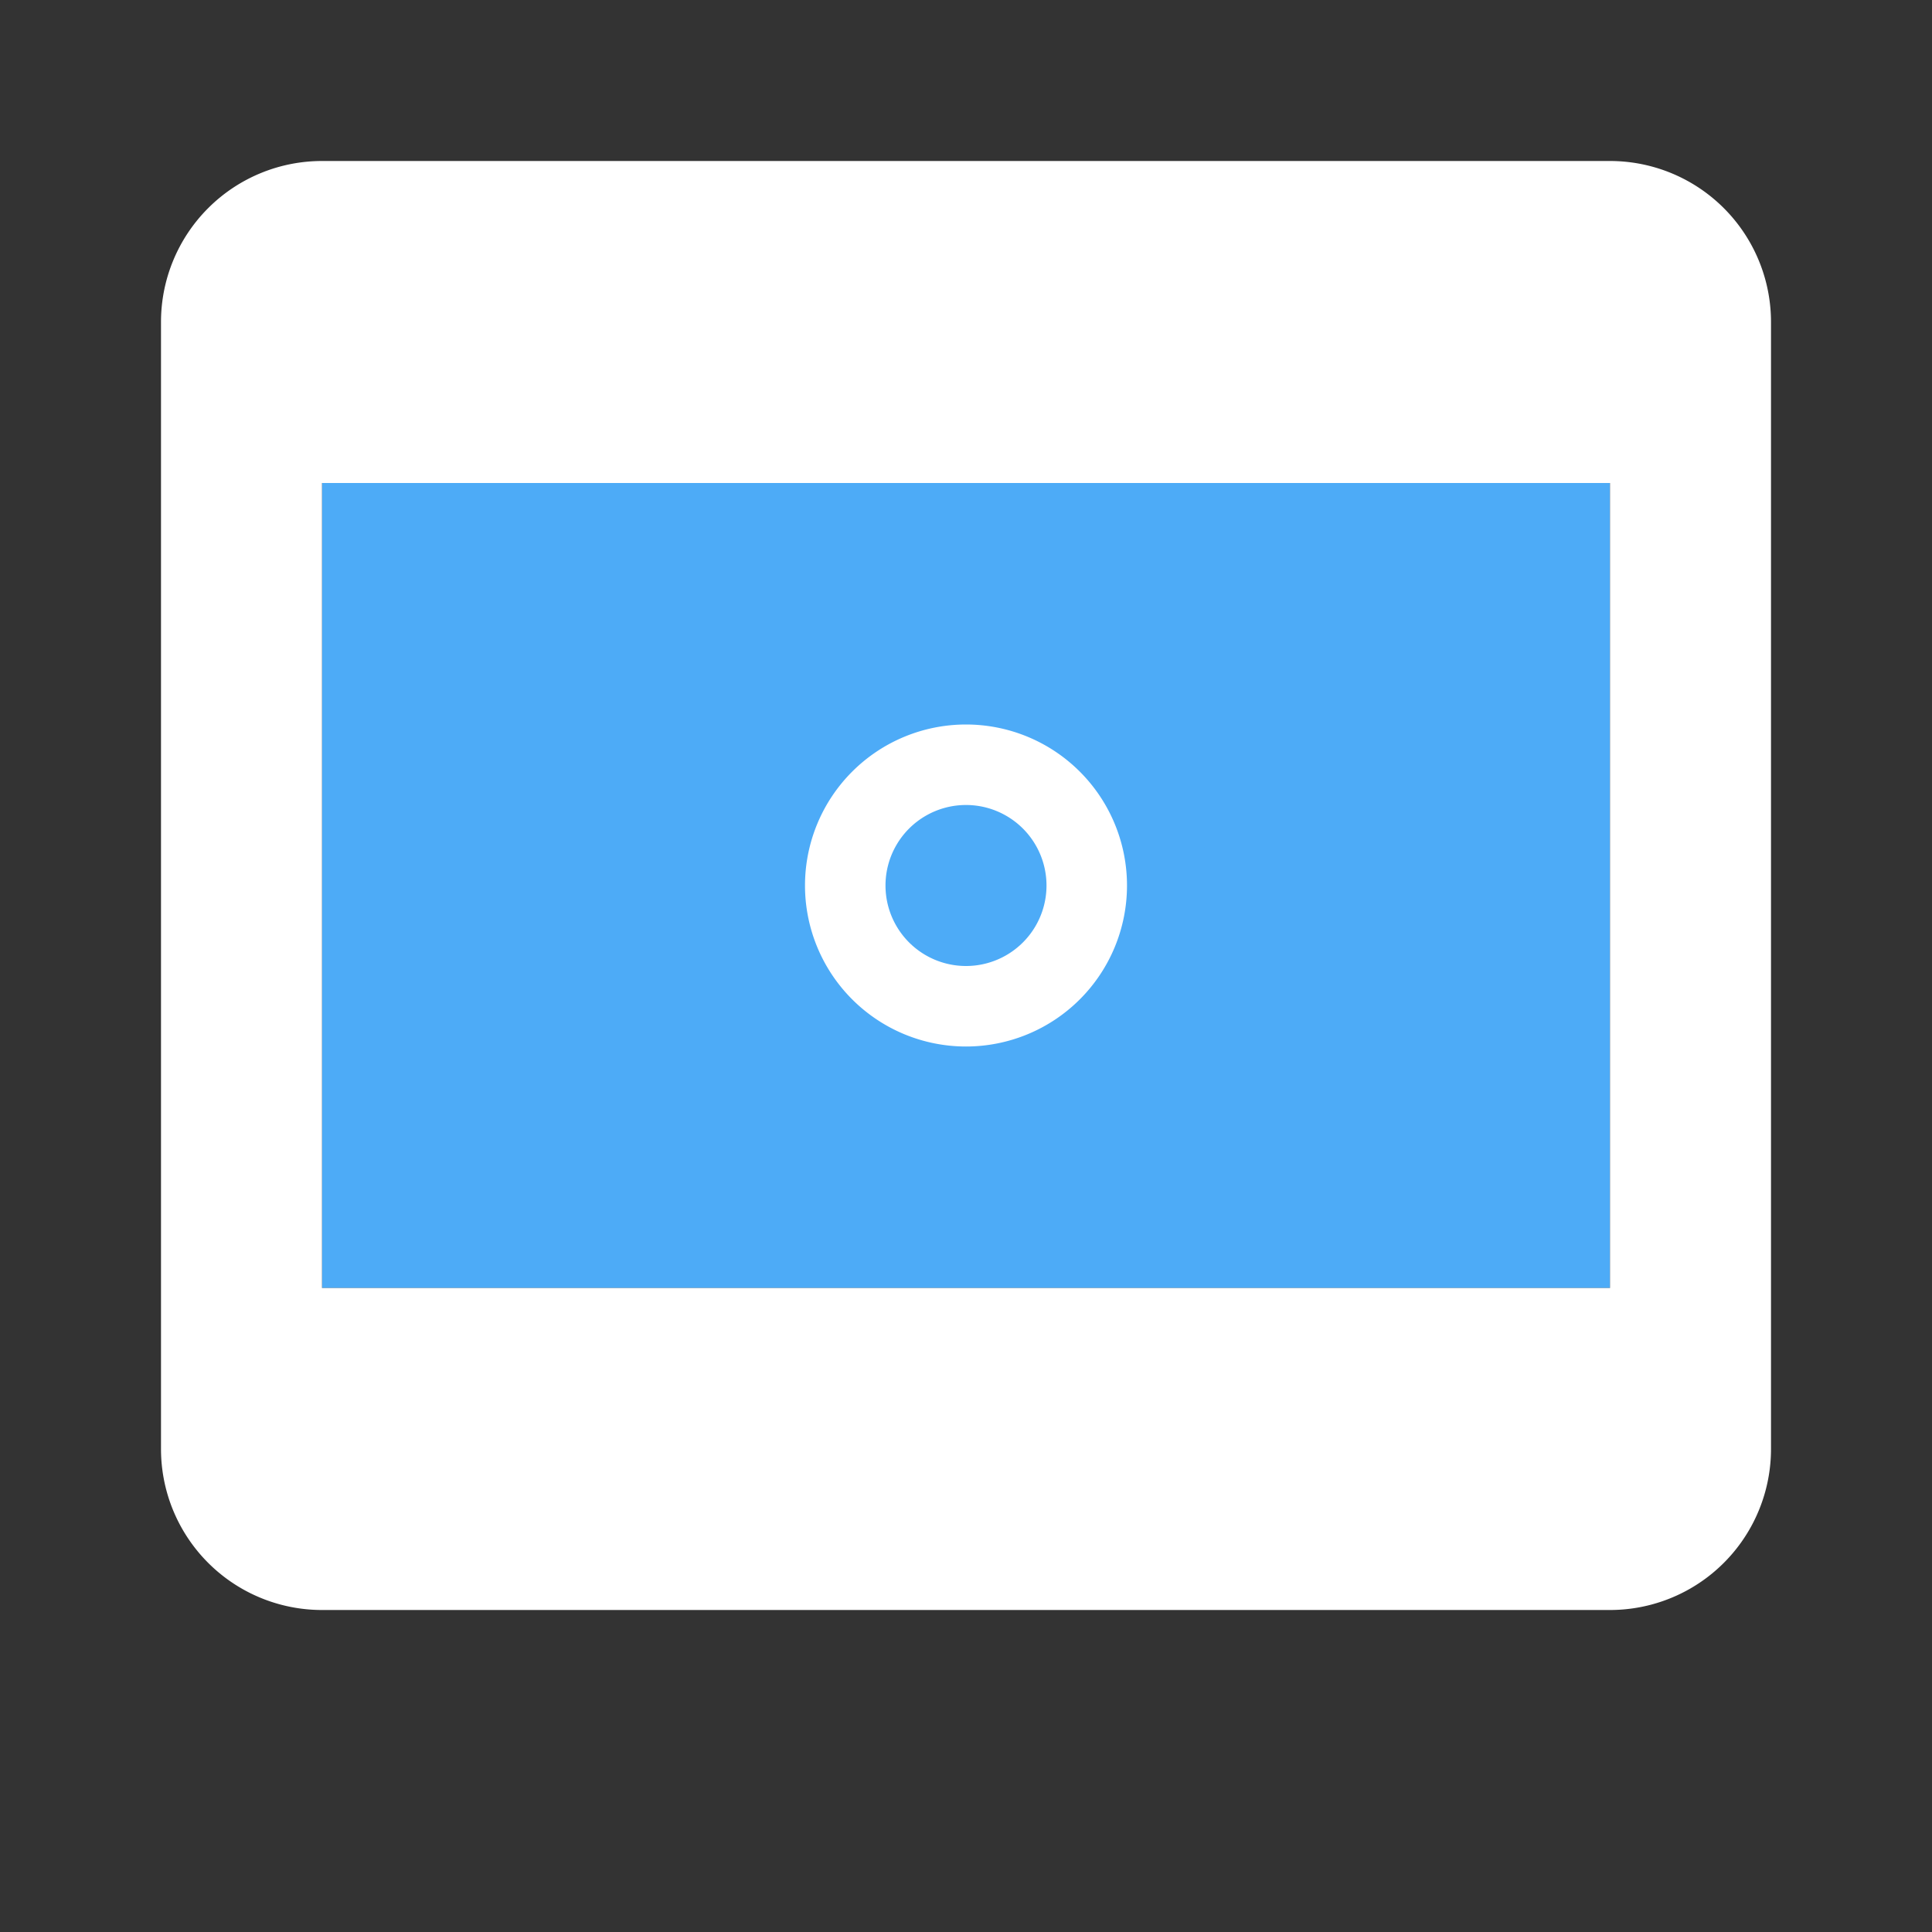
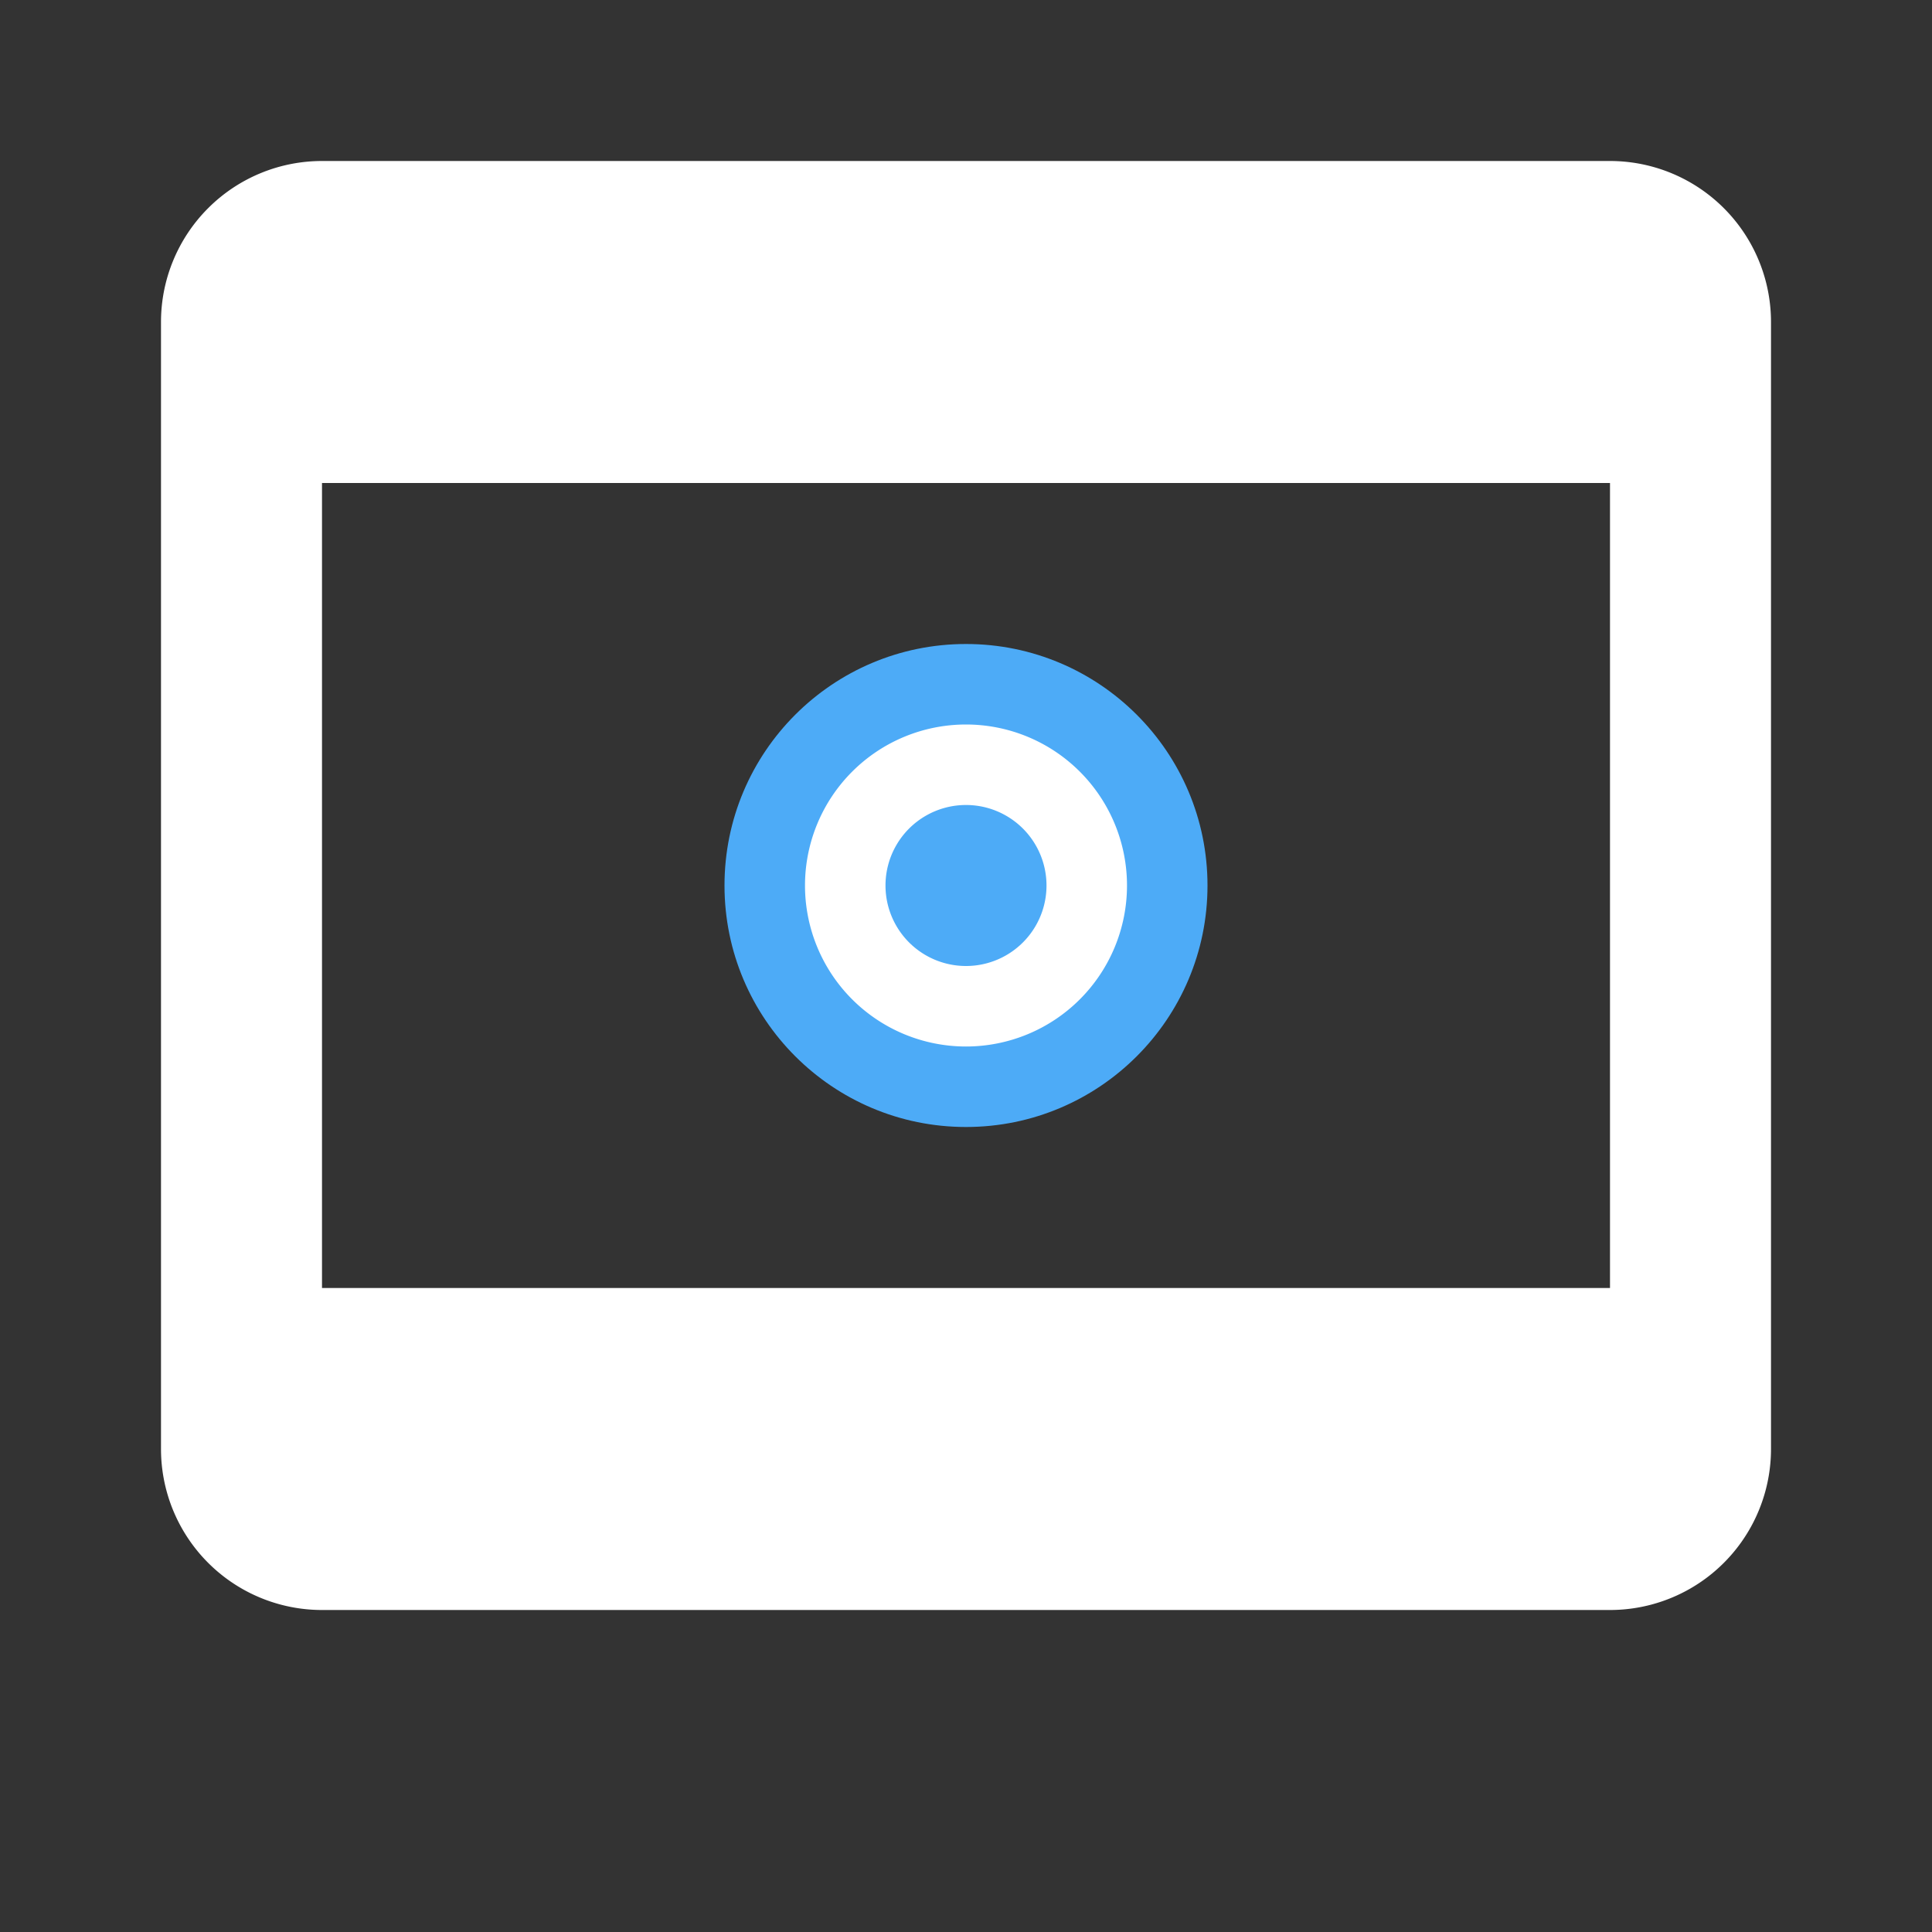
<svg xmlns="http://www.w3.org/2000/svg" viewBox="0 0 24 24" width="24" height="24">
  <rect x="0" y="0" width="24" height="24" fill="#333333" stroke="none" />
-   <path fill="#4dabf7" d="M4 6h16v10H4z" />
  <path fill="#ffffff" d="M2 4v14a2 2 0 0 0 2 2h16a2 2 0 0 0 2-2V4a2 2 0 0 0-2-2H4a2 2 0 0 0-2 2zm2 2h16v10H4V6zm10 12h-4v1h4v-1z" />
  <circle fill="#4dabf7" cx="12" cy="11" r="3" />
  <path fill="#ffffff" d="M12 9a2 2 0 1 0 0 4 2 2 0 0 0 0-4zm0 3a1 1 0 1 1 0-2 1 1 0 0 1 0 2z" />
</svg>